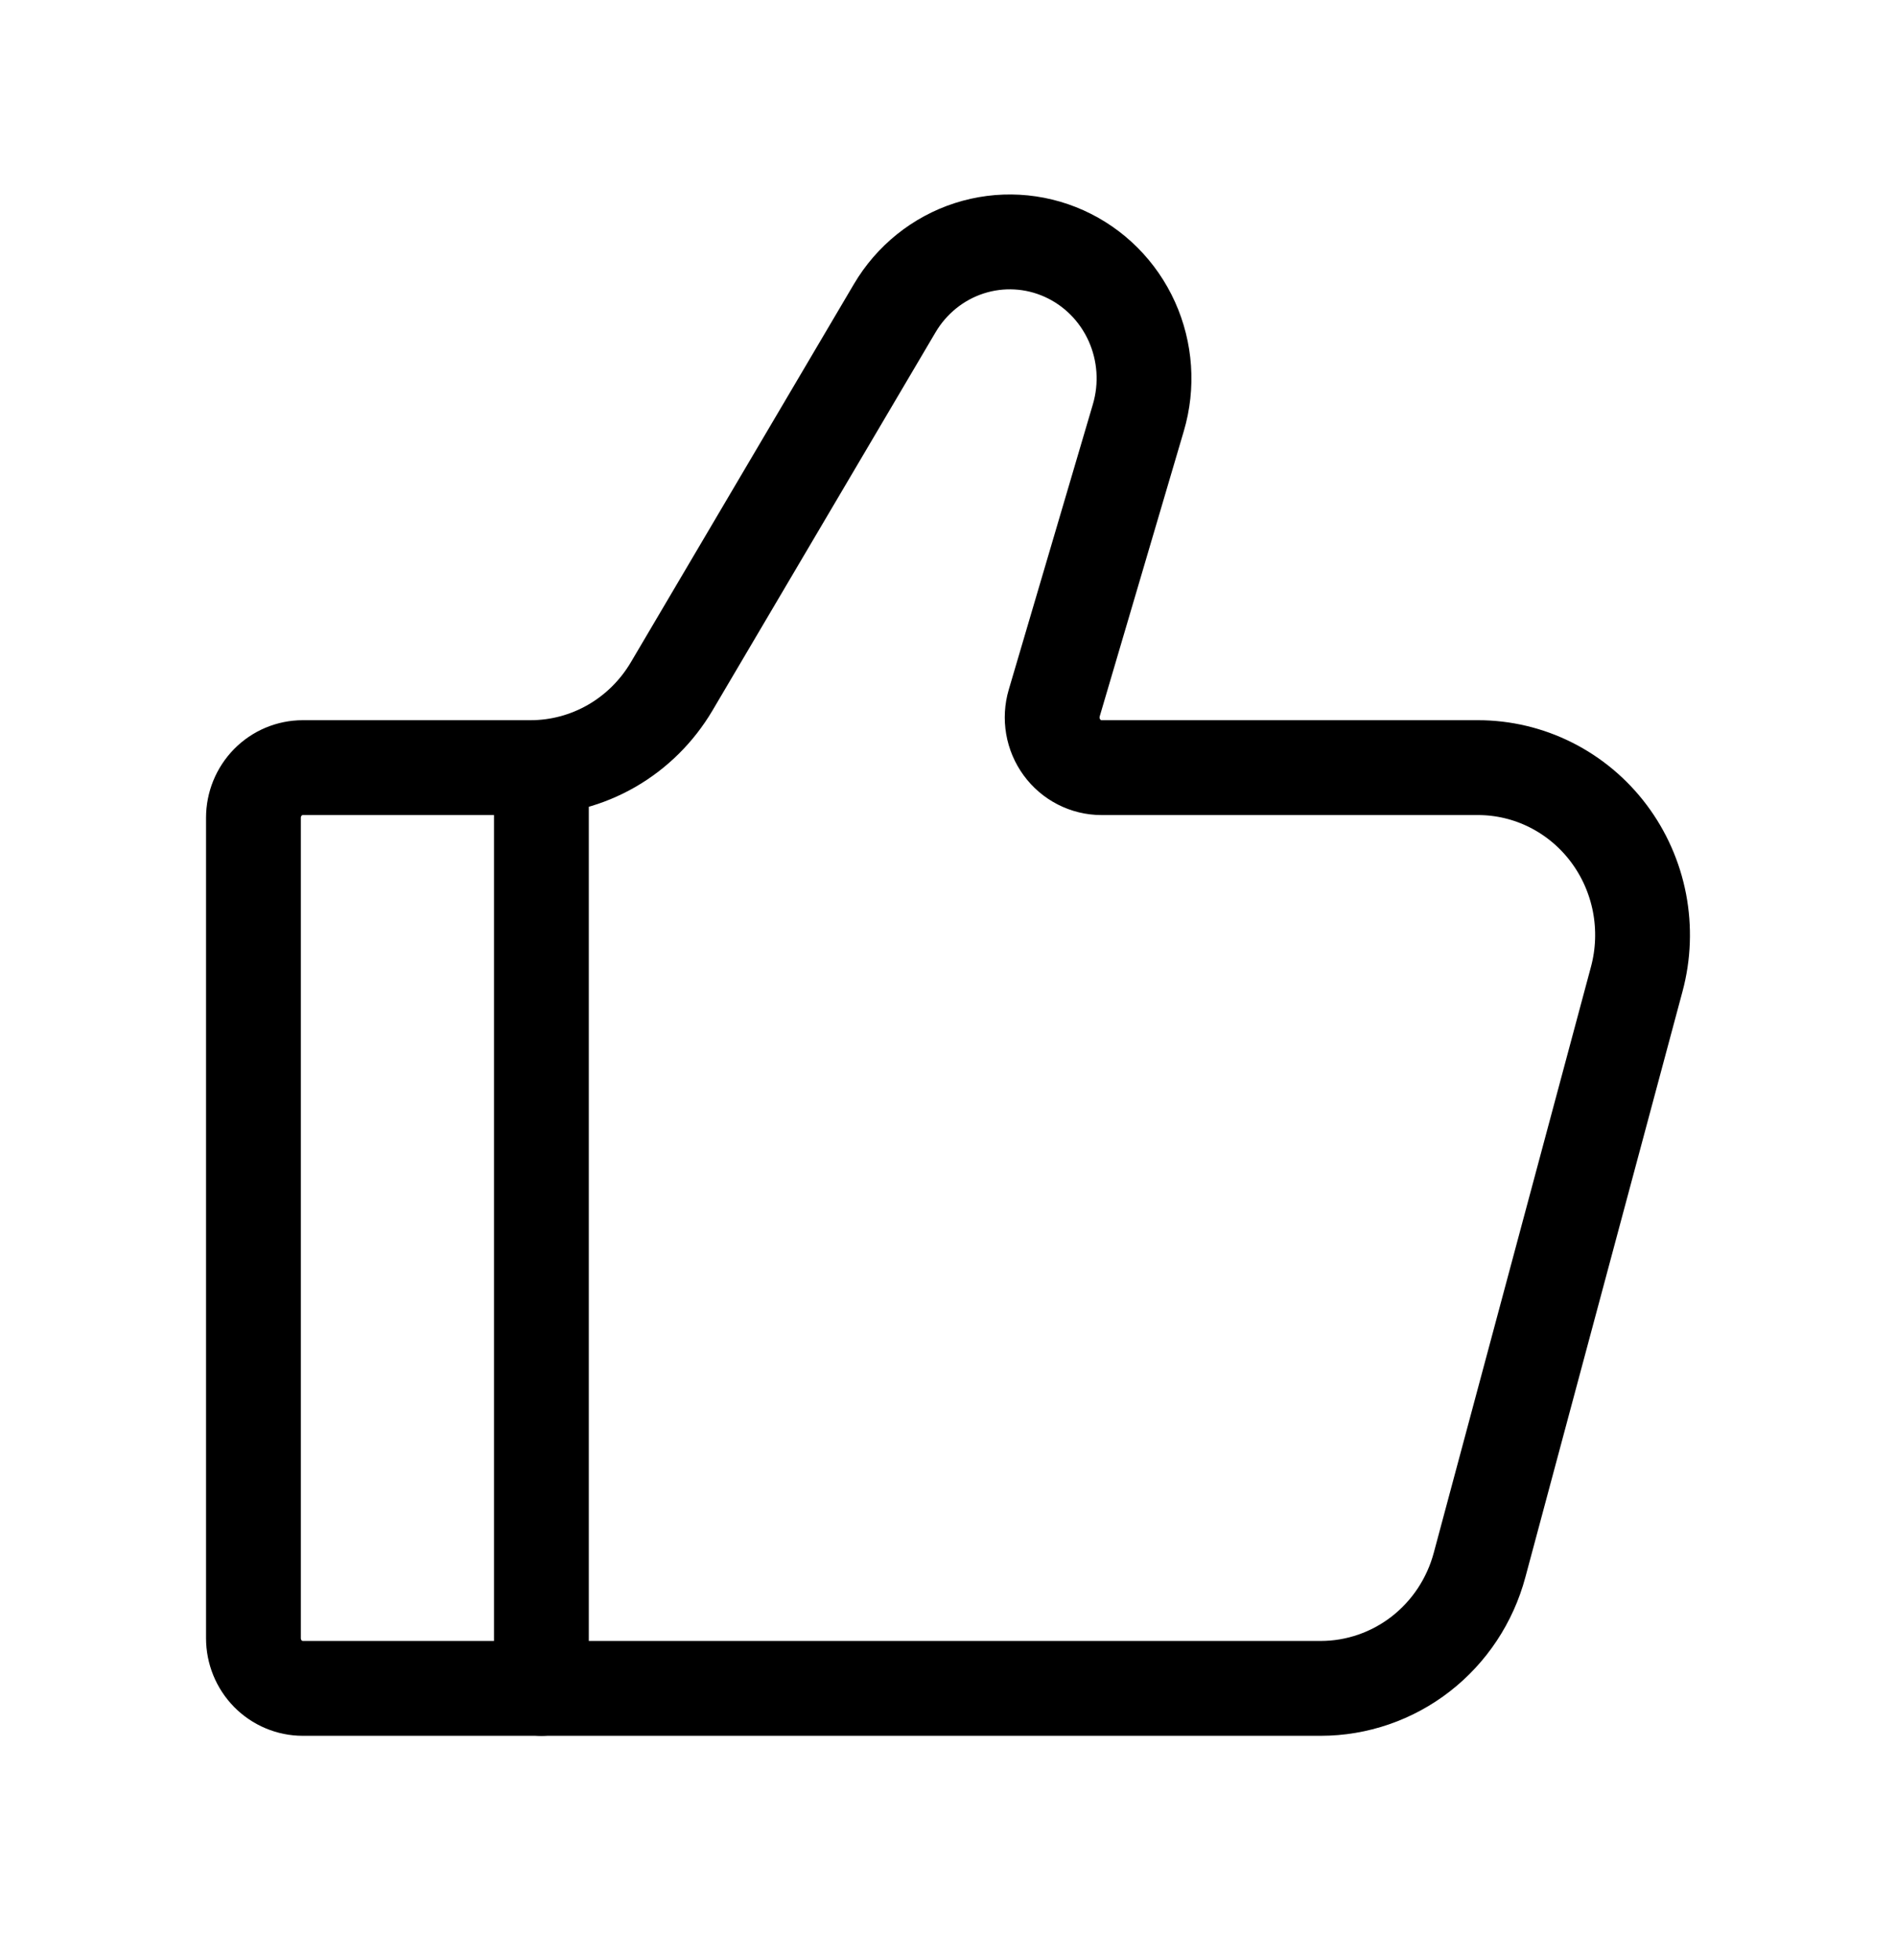
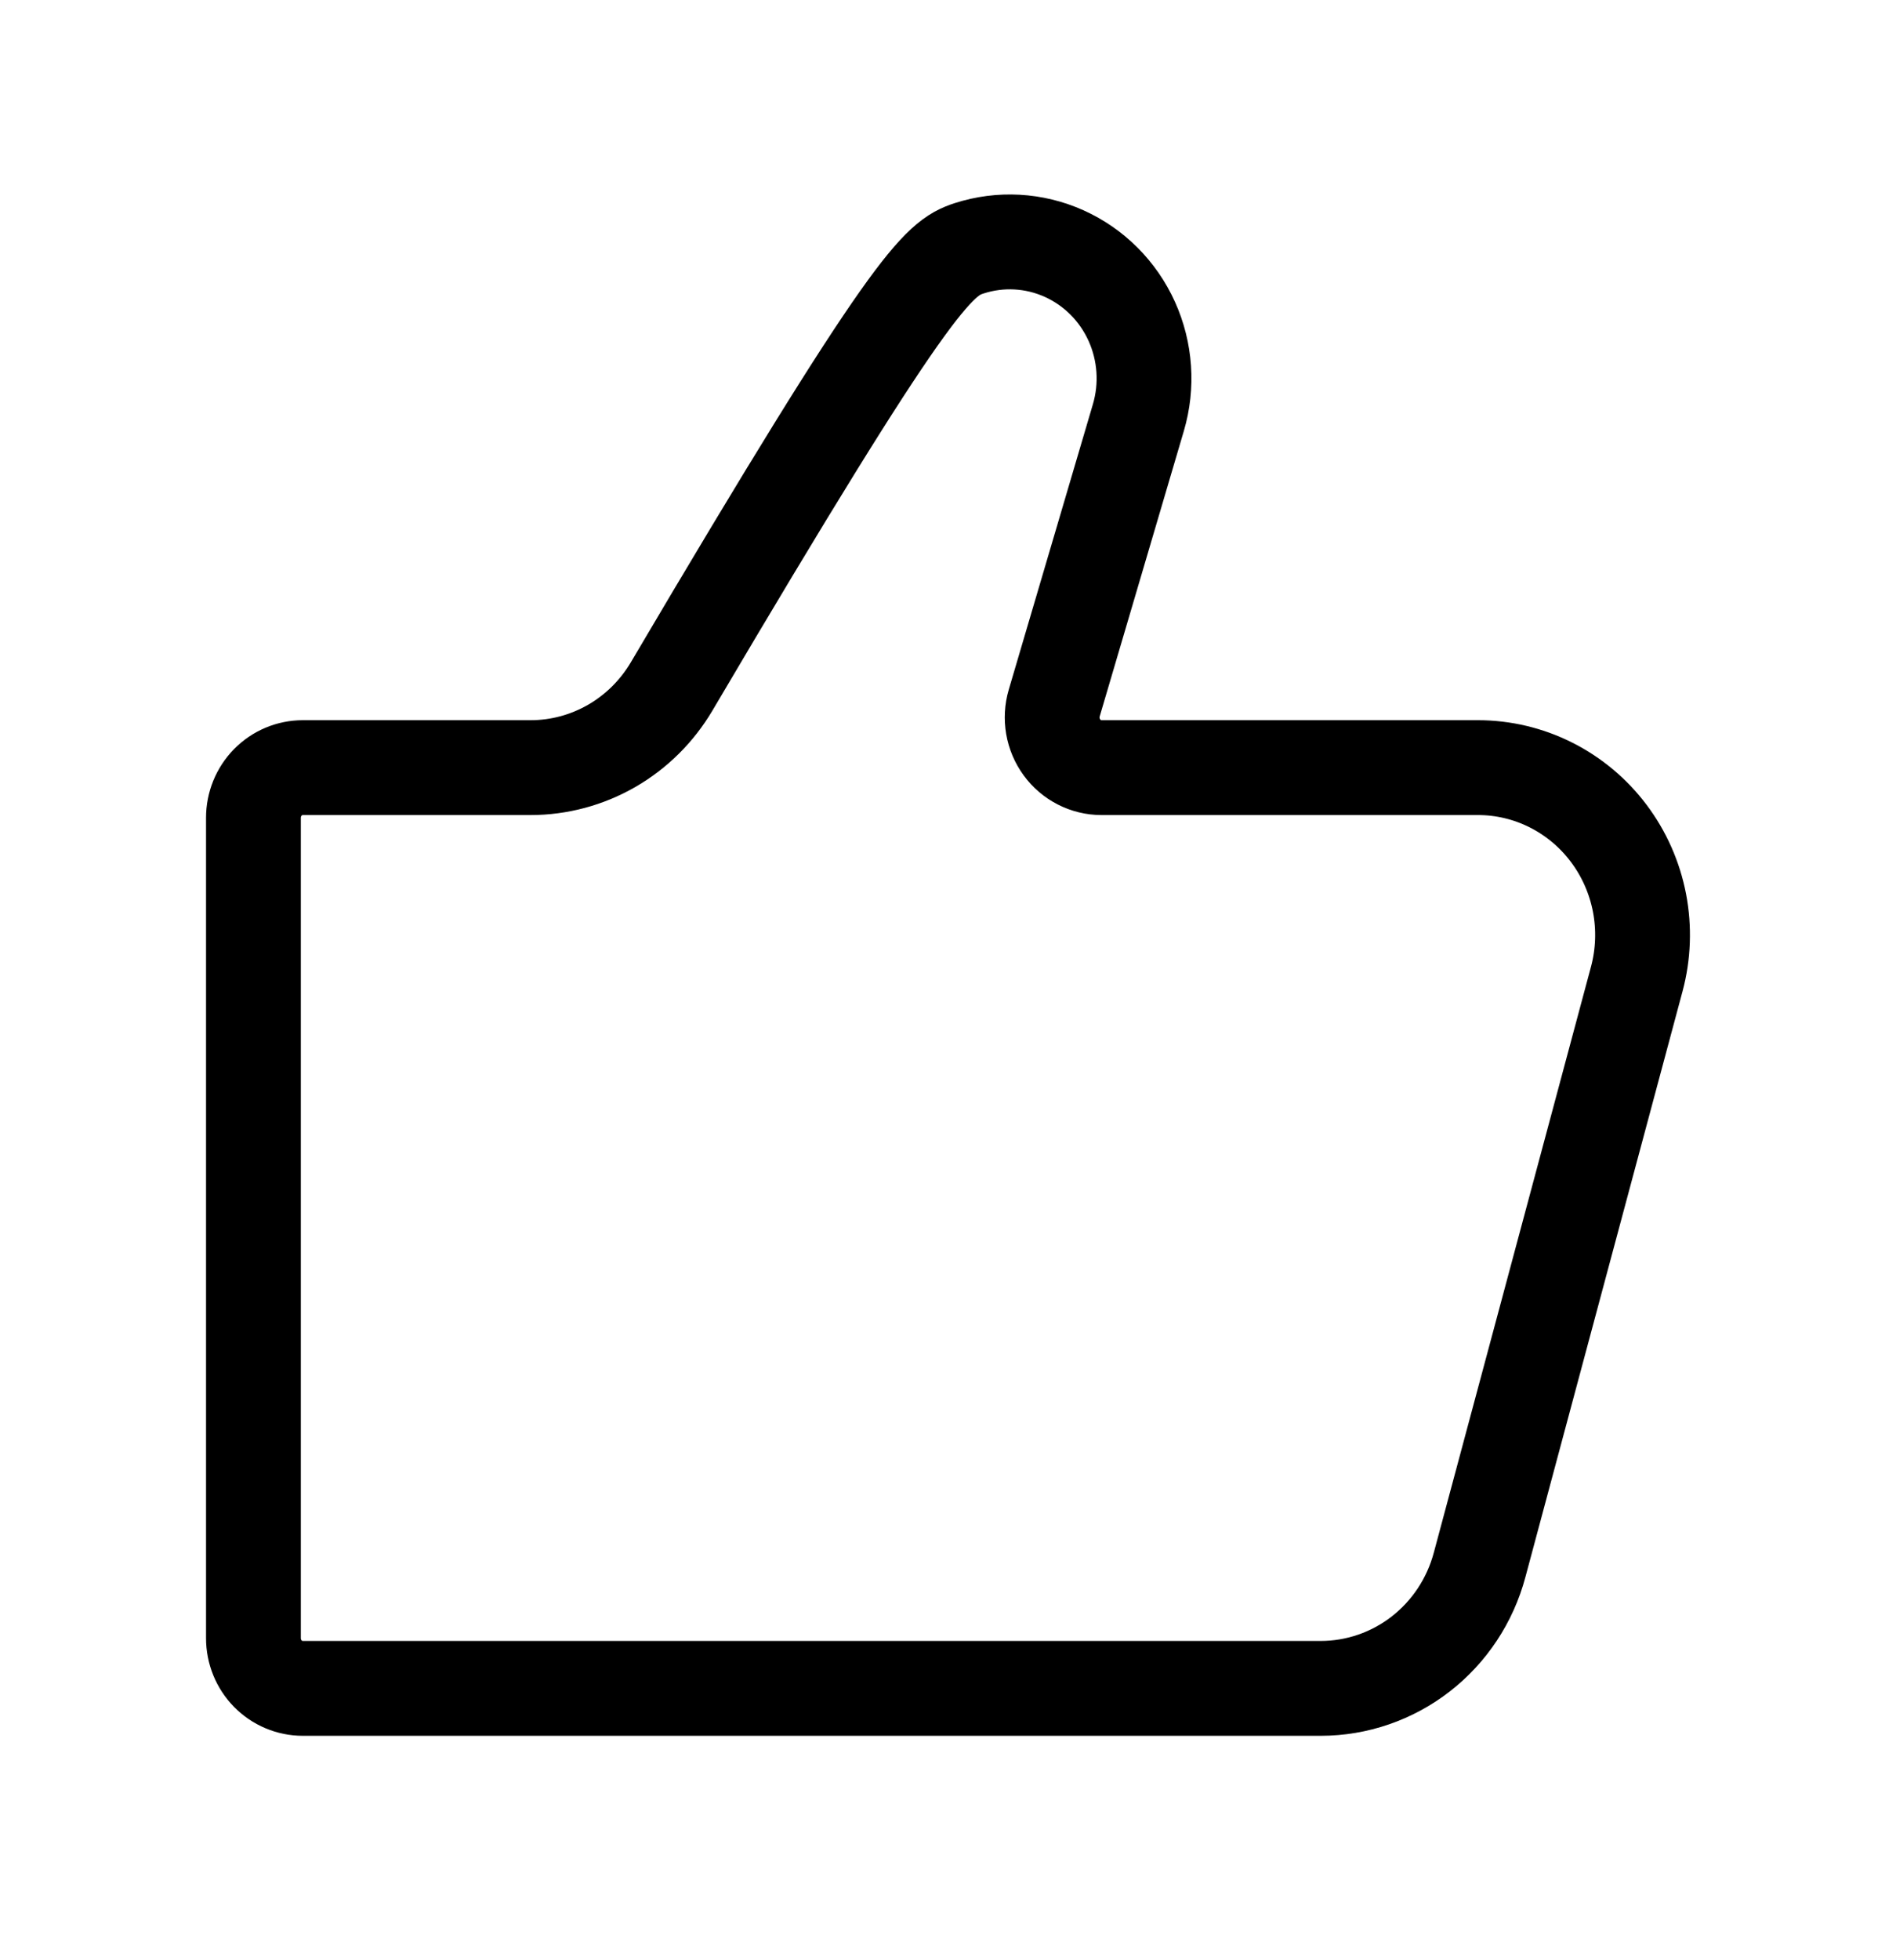
<svg xmlns="http://www.w3.org/2000/svg" fill="none" viewBox="0 0 60 62" height="62" width="60">
  <mask height="62" width="60" y="0" x="0" maskUnits="userSpaceOnUse" style="mask-type:alpha" id="mask0_9258_7235">
    <rect fill="white" height="61" width="60" y="0.026" />
  </mask>
  <g mask="url(#mask0_9258_7235)">
-     <path stroke-linecap="round" stroke-width="3" stroke="black" d="M41.799 53.401H9.582C9.168 53.401 8.77 53.233 8.477 52.936C8.184 52.638 8.02 52.234 8.02 51.812V25.867C8.02 25.446 8.184 25.042 8.477 24.744C8.77 24.446 9.168 24.279 9.582 24.279H16.79C17.689 24.279 18.573 24.042 19.356 23.592C20.139 23.141 20.793 22.492 21.256 21.708L28.313 9.75C28.845 8.847 29.684 8.172 30.671 7.853C31.658 7.535 32.725 7.594 33.672 8.019C34.62 8.445 35.382 9.207 35.815 10.164C36.247 11.12 36.322 12.204 36.023 13.213L33.362 22.235C33.292 22.472 33.278 22.722 33.32 22.966C33.362 23.209 33.46 23.44 33.605 23.638C33.75 23.837 33.939 23.998 34.156 24.109C34.374 24.221 34.614 24.279 34.857 24.279H46.77C47.571 24.279 48.361 24.466 49.079 24.827C49.797 25.188 50.424 25.712 50.91 26.359C51.396 27.006 51.729 27.758 51.883 28.557C52.036 29.357 52.007 30.181 51.796 30.966L46.822 49.498C46.522 50.619 45.868 51.607 44.961 52.312C44.054 53.017 42.941 53.4 41.799 53.401Z" />
-     <path stroke-linejoin="round" stroke-linecap="round" stroke-width="3" stroke="black" d="M17.133 53.401V24.279" />
+     <path stroke-linecap="round" stroke-width="3" stroke="black" d="M41.799 53.401H9.582C9.168 53.401 8.77 53.233 8.477 52.936C8.184 52.638 8.02 52.234 8.02 51.812V25.867C8.02 25.446 8.184 25.042 8.477 24.744C8.77 24.446 9.168 24.279 9.582 24.279H16.79C17.689 24.279 18.573 24.042 19.356 23.592C20.139 23.141 20.793 22.492 21.256 21.708C28.845 8.847 29.684 8.172 30.671 7.853C31.658 7.535 32.725 7.594 33.672 8.019C34.62 8.445 35.382 9.207 35.815 10.164C36.247 11.12 36.322 12.204 36.023 13.213L33.362 22.235C33.292 22.472 33.278 22.722 33.32 22.966C33.362 23.209 33.46 23.44 33.605 23.638C33.75 23.837 33.939 23.998 34.156 24.109C34.374 24.221 34.614 24.279 34.857 24.279H46.77C47.571 24.279 48.361 24.466 49.079 24.827C49.797 25.188 50.424 25.712 50.91 26.359C51.396 27.006 51.729 27.758 51.883 28.557C52.036 29.357 52.007 30.181 51.796 30.966L46.822 49.498C46.522 50.619 45.868 51.607 44.961 52.312C44.054 53.017 42.941 53.4 41.799 53.401Z" />
  </g>
</svg>